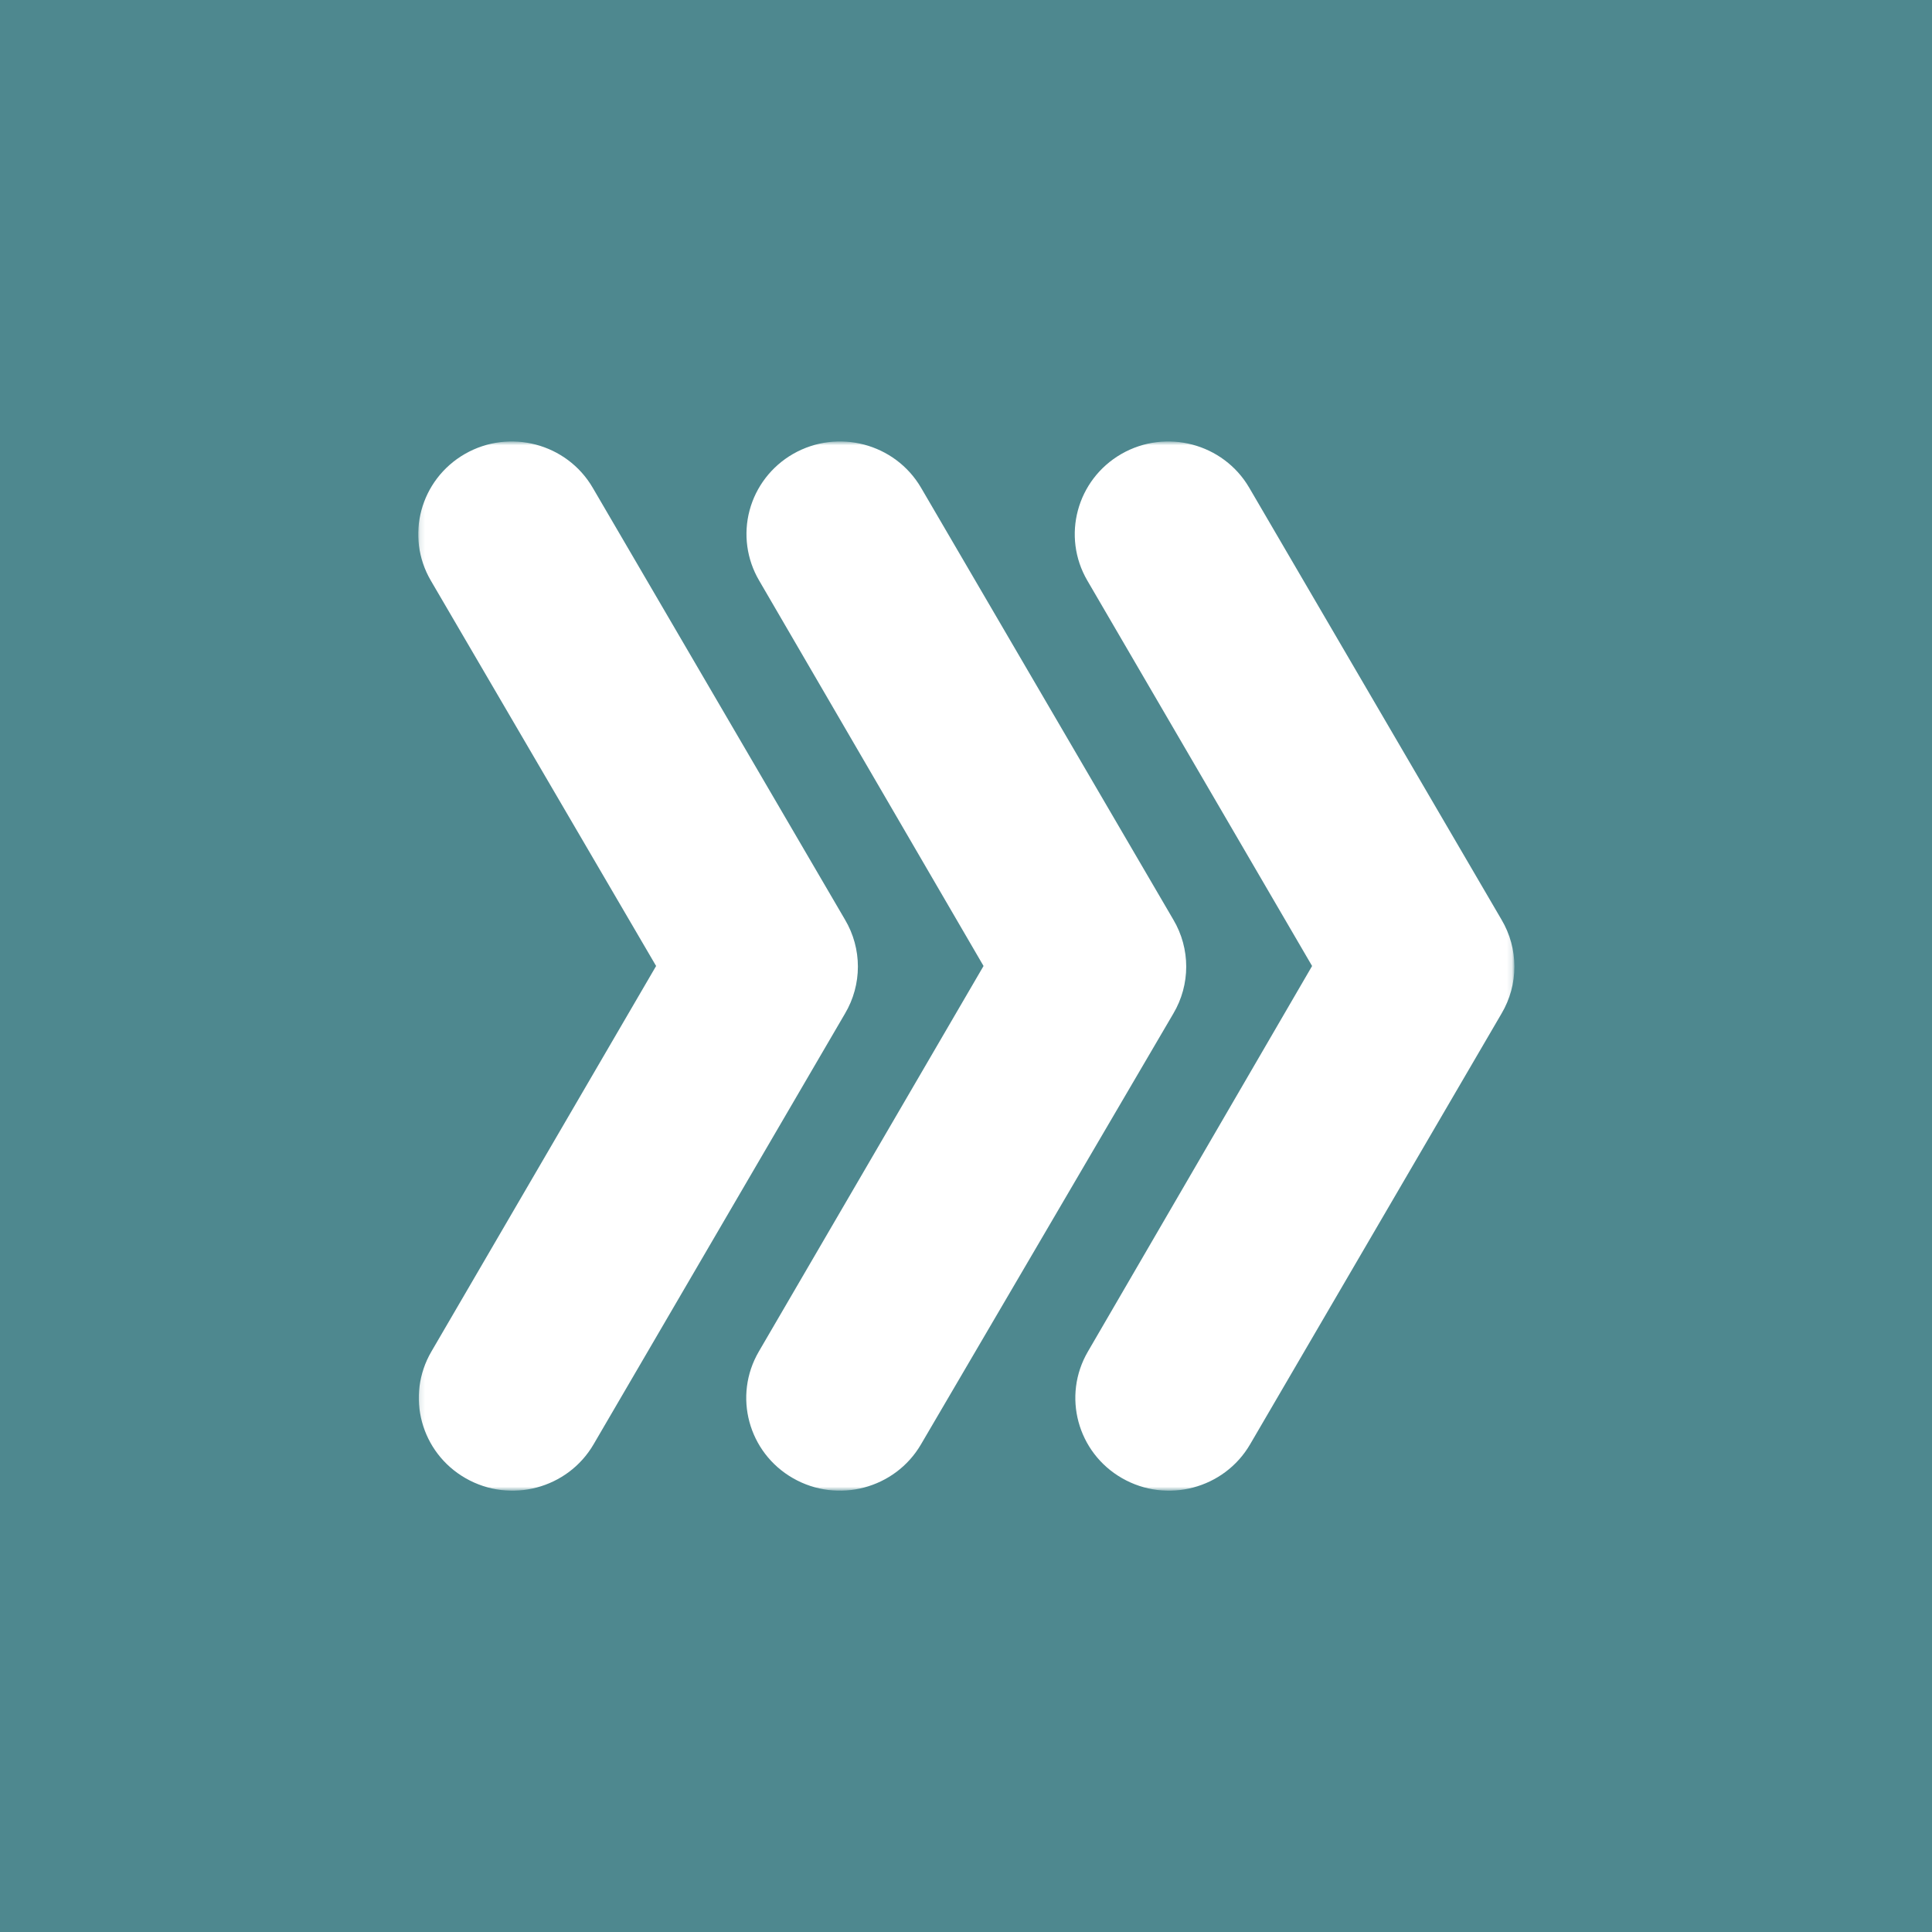
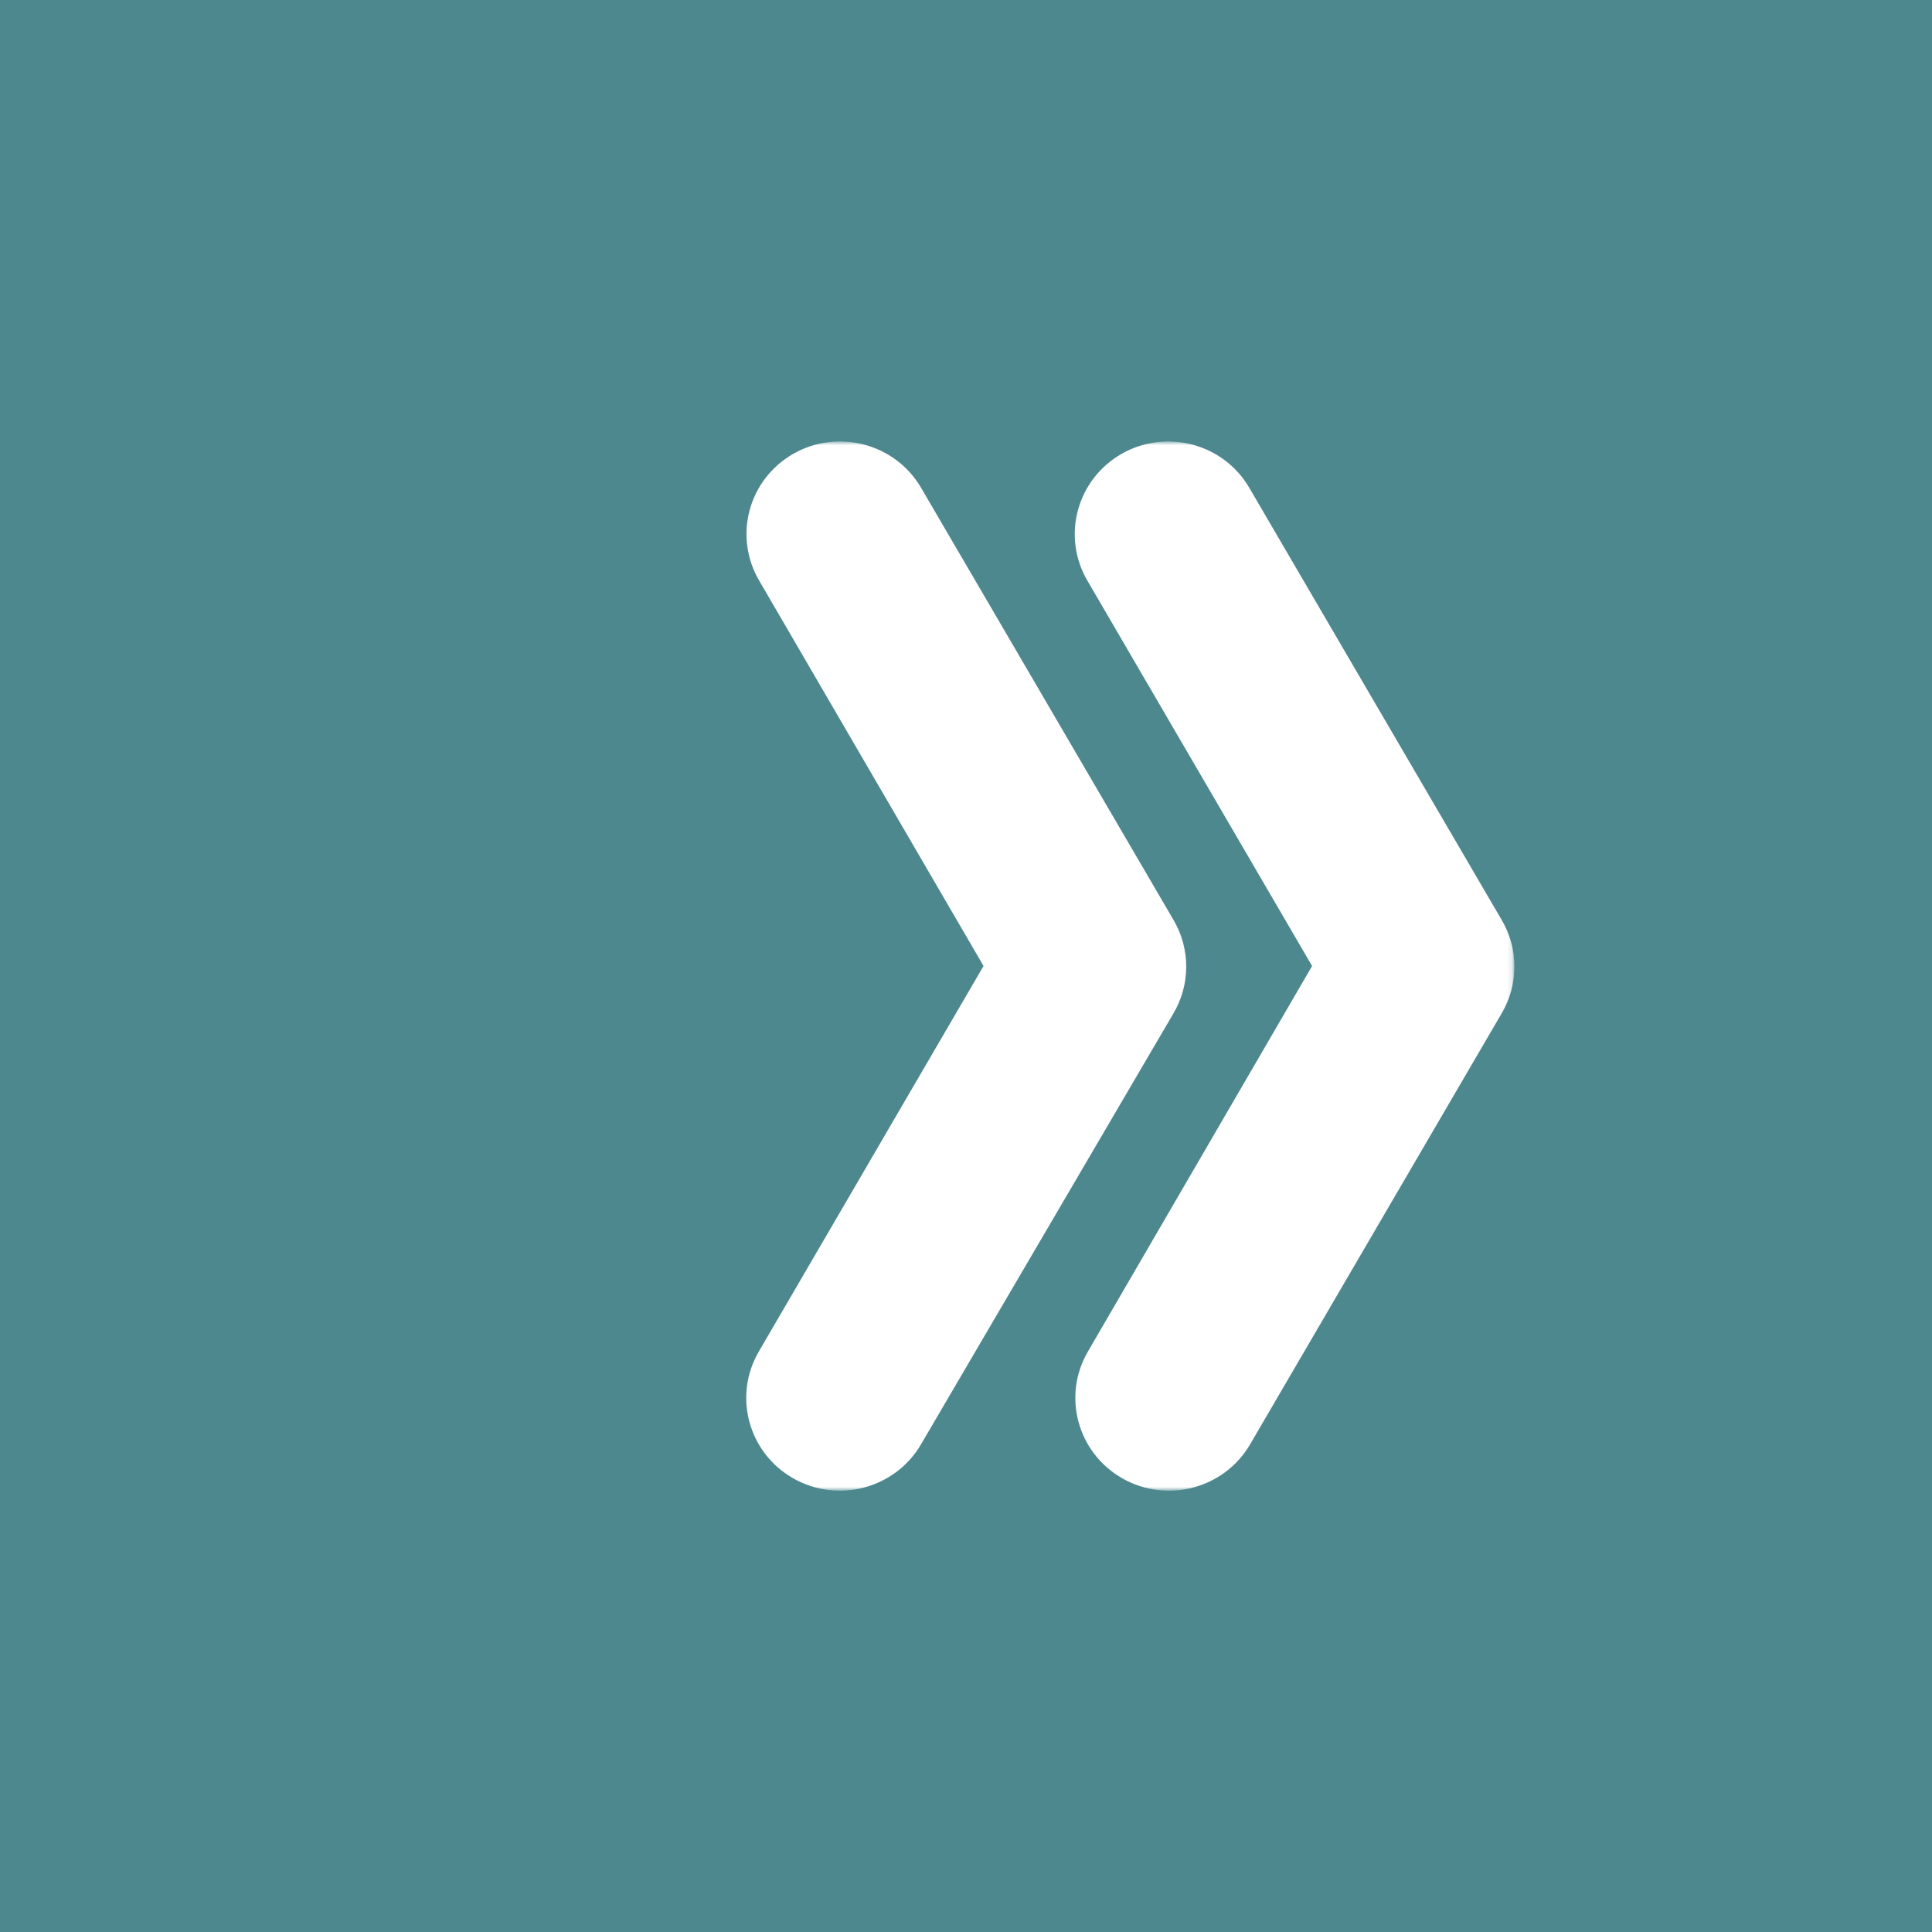
<svg xmlns="http://www.w3.org/2000/svg" width="384" height="384" viewBox="0 0 384 384" fill="none">
  <rect width="384" height="384" fill="#4E888F" />
  <mask id="mask0_958_1005" style="mask-type:luminance" maskUnits="userSpaceOnUse" x="83" y="87" width="218" height="210">
-     <path d="M83.129 87.742H300.869V296.258H83.129V87.742Z" fill="white" />
-   </mask>
+     </mask>
  <g mask="url(#mask0_958_1005)">
-     <path fill-rule="evenodd" clip-rule="evenodd" d="M85.634 115.402C80.491 106.597 83.52 95.332 92.404 90.224C101.286 85.135 112.654 88.135 117.799 96.926L167.945 182.78C171.37 188.548 171.37 195.7 167.945 201.468L117.978 287.073C112.835 295.886 101.449 298.903 92.547 293.811C83.645 288.719 80.598 277.446 85.742 268.633L130.407 192L85.634 115.402Z" fill="white" />
-   </g>
+     </g>
  <mask id="mask1_958_1005" style="mask-type:luminance" maskUnits="userSpaceOnUse" x="83" y="87" width="218" height="210">
    <path d="M83.129 87.742H300.869V296.258H83.129V87.742Z" fill="white" />
  </mask>
  <g mask="url(#mask1_958_1005)">
    <path fill-rule="evenodd" clip-rule="evenodd" d="M150.892 115.401C148.409 111.179 147.724 106.153 148.987 101.43C150.25 96.708 153.358 92.676 157.626 90.224C166.519 85.131 177.898 88.13 183.057 96.926L233.203 182.779C236.627 188.547 236.627 195.699 233.203 201.467L183.057 287.072C177.914 295.886 166.528 298.902 157.626 293.81C148.724 288.718 145.677 277.445 150.82 268.632L195.486 191.999L150.892 115.401Z" fill="white" />
  </g>
  <mask id="mask2_958_1005" style="mask-type:luminance" maskUnits="userSpaceOnUse" x="83" y="87" width="218" height="210">
    <path d="M83.129 87.742H300.869V296.258H83.129V87.742Z" fill="white" />
  </mask>
  <g mask="url(#mask2_958_1005)">
    <path fill-rule="evenodd" clip-rule="evenodd" d="M216.122 115.402C210.979 106.597 214.008 95.332 222.892 90.224C231.775 85.135 243.142 88.135 248.287 96.926L298.433 182.78C301.858 188.548 301.858 195.7 298.433 201.468L248.466 287.073C243.323 295.886 231.937 298.903 223.035 293.811C214.133 288.719 211.087 277.446 216.23 268.633L260.788 192L216.122 115.402Z" fill="white" />
  </g>
</svg>